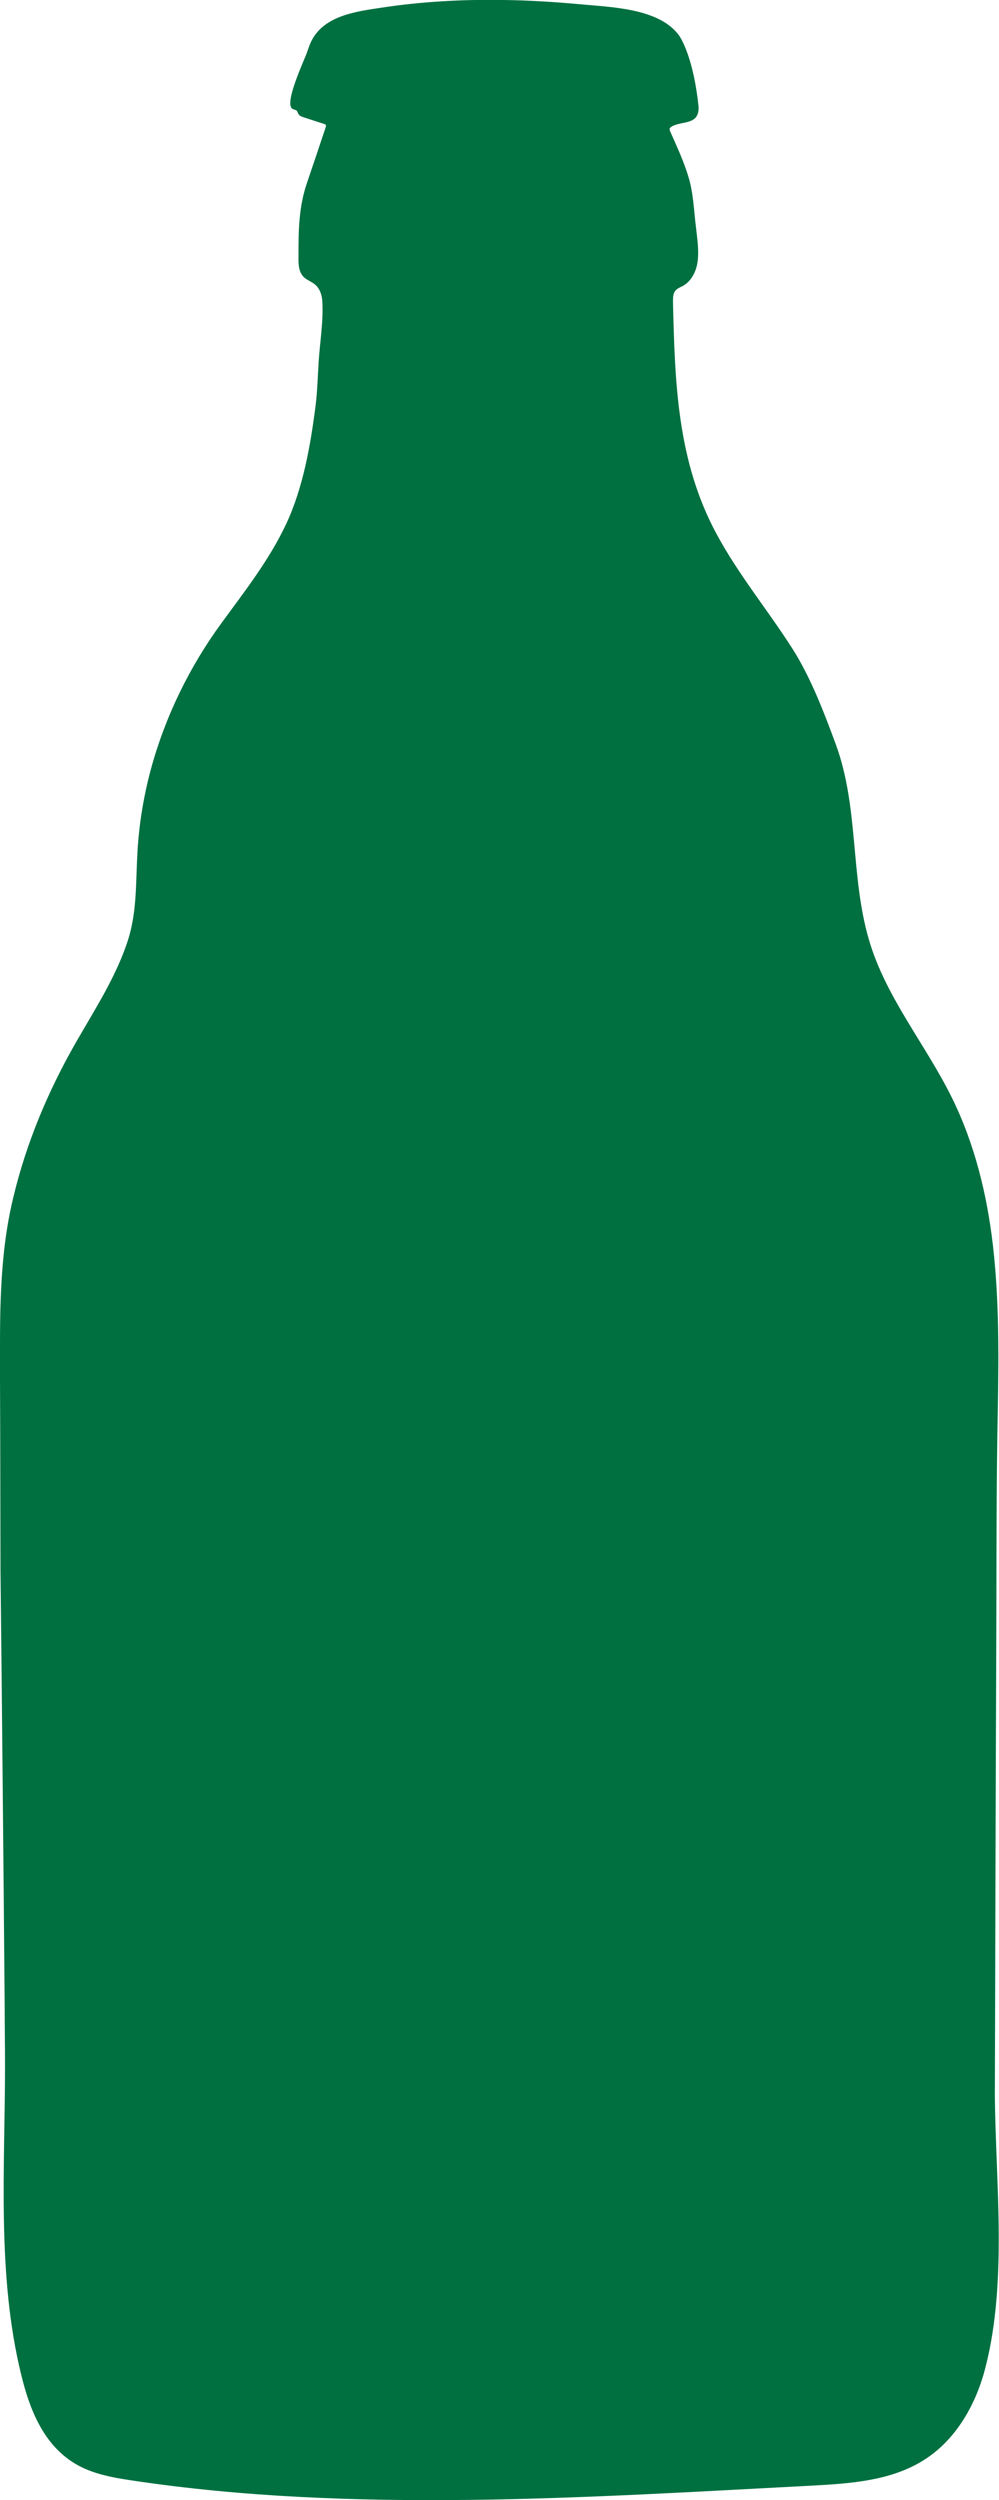
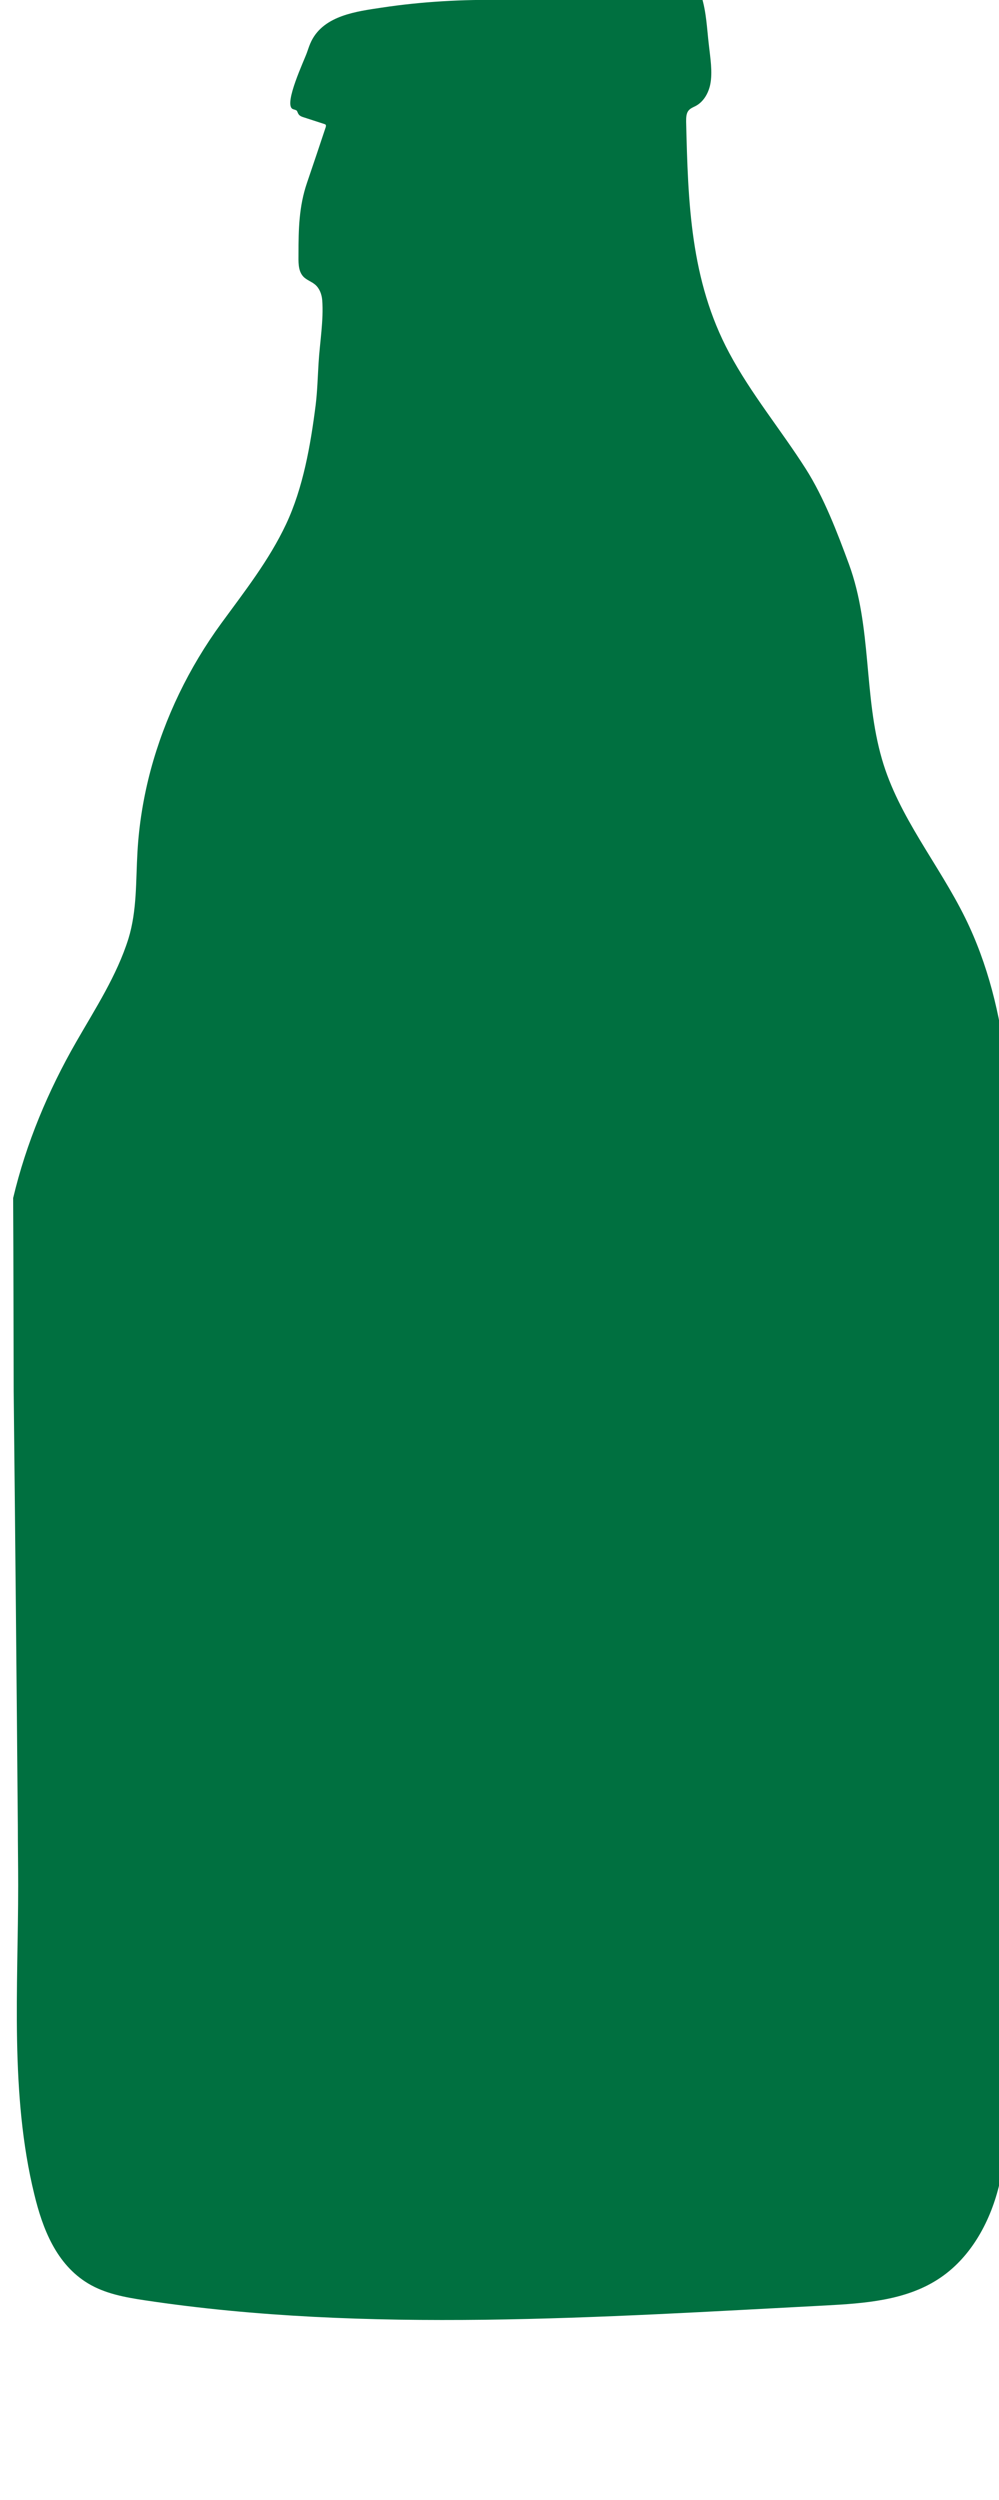
<svg xmlns="http://www.w3.org/2000/svg" id="Layer_1" data-name="Layer 1" viewBox="0 0 57.7 144.35">
  <defs>
    <style>
      .cls-1 {
        fill: #007040;
      }
    </style>
  </defs>
-   <path class="cls-1" d="M29.1,0c-2.37-.04-4.74.09-7.05.44-1.46.22-3.32.45-4.06,1.92-.11.22-.18.44-.26.67-.16.46-1.33,2.92-.85,3.25.08.05.19.05.26.11.04.05.05.12.09.18.06.12.2.17.33.21.39.13.78.25,1.17.38.04.01.08.03.09.06.01.03,0,.07,0,.1-.36,1.08-.72,2.16-1.09,3.24-.46,1.35-.49,2.66-.49,4.09,0,.43-.04.97.27,1.31.19.21.48.29.7.48.25.22.37.55.4.88.09,1.16-.14,2.46-.21,3.64-.05.81-.07,1.63-.17,2.44-.29,2.28-.72,4.77-1.71,6.87-.98,2.08-2.39,3.87-3.74,5.72-1.86,2.55-3.26,5.43-4.08,8.48-.41,1.54-.67,3.12-.76,4.71-.1,1.69-.02,3.37-.52,5.01-.67,2.14-1.92,4.05-3.02,5.97-1.62,2.82-2.89,5.85-3.64,9.01C-.07,72.61,0,76.08,0,79.57c.02,3.72.02,7.44.03,11.16.09,8.36.17,16.73.24,25.09,0,1.14.02,2.29.02,3.44,0,5.89-.48,12.07.93,17.83.48,1.99,1.27,4.04,3.11,5.15.98.59,2.13.8,3.26.97,12.8,1.93,26.46.97,39.35.3,2.24-.12,4.58-.29,6.46-1.5,1.85-1.18,3-3.24,3.53-5.37,1.25-4.91.58-10.6.53-15.62.03-8.46.04-16.91.08-25.37.02-4.16,0-8.32.06-12.47.06-3.75.18-7.53-.25-11.27-.34-2.93-1.05-5.85-2.36-8.51-1.53-3.11-3.85-5.84-4.81-9.17-1.07-3.69-.57-7.59-1.9-11.24-.67-1.82-1.45-3.87-2.5-5.52-1.44-2.26-3.16-4.33-4.42-6.69-2.25-4.2-2.38-8.71-2.49-13.35,0-.24,0-.5.16-.67.1-.11.25-.17.39-.24.45-.24.73-.72.84-1.23.15-.73,0-1.58-.08-2.32-.11-.94-.14-1.86-.42-2.77-.27-.9-.67-1.75-1.05-2.61-.02-.05-.05-.11-.03-.17.02-.05.07-.08.11-.11.41-.25,1.06-.17,1.38-.51.17-.19.2-.47.17-.72-.12-1.1-.35-2.35-.78-3.38-.11-.25-.22-.5-.39-.72-1.19-1.53-3.98-1.57-5.72-1.74-1.43-.13-2.89-.22-4.34-.24Z" />
+   <path class="cls-1" d="M29.1,0c-2.37-.04-4.74.09-7.05.44-1.46.22-3.32.45-4.06,1.92-.11.22-.18.44-.26.67-.16.46-1.33,2.92-.85,3.25.08.05.19.05.26.11.04.05.05.12.09.18.06.12.2.17.33.21.39.13.78.25,1.17.38.04.01.08.03.09.06.01.03,0,.07,0,.1-.36,1.08-.72,2.16-1.09,3.24-.46,1.35-.49,2.66-.49,4.09,0,.43-.04.97.27,1.31.19.21.48.29.7.48.25.22.37.55.4.88.09,1.16-.14,2.46-.21,3.64-.05.81-.07,1.63-.17,2.44-.29,2.28-.72,4.77-1.71,6.87-.98,2.08-2.39,3.87-3.74,5.72-1.86,2.55-3.26,5.43-4.08,8.48-.41,1.54-.67,3.12-.76,4.71-.1,1.69-.02,3.37-.52,5.01-.67,2.14-1.92,4.05-3.02,5.97-1.62,2.82-2.89,5.85-3.64,9.01c.02,3.72.02,7.44.03,11.16.09,8.36.17,16.73.24,25.09,0,1.14.02,2.29.02,3.44,0,5.89-.48,12.07.93,17.83.48,1.99,1.27,4.04,3.11,5.15.98.59,2.13.8,3.26.97,12.8,1.93,26.46.97,39.35.3,2.24-.12,4.58-.29,6.46-1.5,1.85-1.18,3-3.24,3.53-5.37,1.25-4.91.58-10.6.53-15.62.03-8.46.04-16.91.08-25.37.02-4.16,0-8.32.06-12.47.06-3.75.18-7.53-.25-11.27-.34-2.93-1.05-5.85-2.36-8.51-1.53-3.11-3.85-5.84-4.81-9.17-1.07-3.69-.57-7.59-1.9-11.24-.67-1.82-1.45-3.87-2.5-5.52-1.44-2.26-3.16-4.33-4.42-6.69-2.25-4.2-2.38-8.71-2.49-13.35,0-.24,0-.5.16-.67.1-.11.25-.17.39-.24.45-.24.73-.72.84-1.23.15-.73,0-1.58-.08-2.32-.11-.94-.14-1.86-.42-2.77-.27-.9-.67-1.75-1.05-2.61-.02-.05-.05-.11-.03-.17.02-.05.07-.08.11-.11.41-.25,1.06-.17,1.38-.51.17-.19.2-.47.17-.72-.12-1.1-.35-2.35-.78-3.38-.11-.25-.22-.5-.39-.72-1.19-1.53-3.98-1.57-5.72-1.74-1.43-.13-2.89-.22-4.34-.24Z" />
</svg>